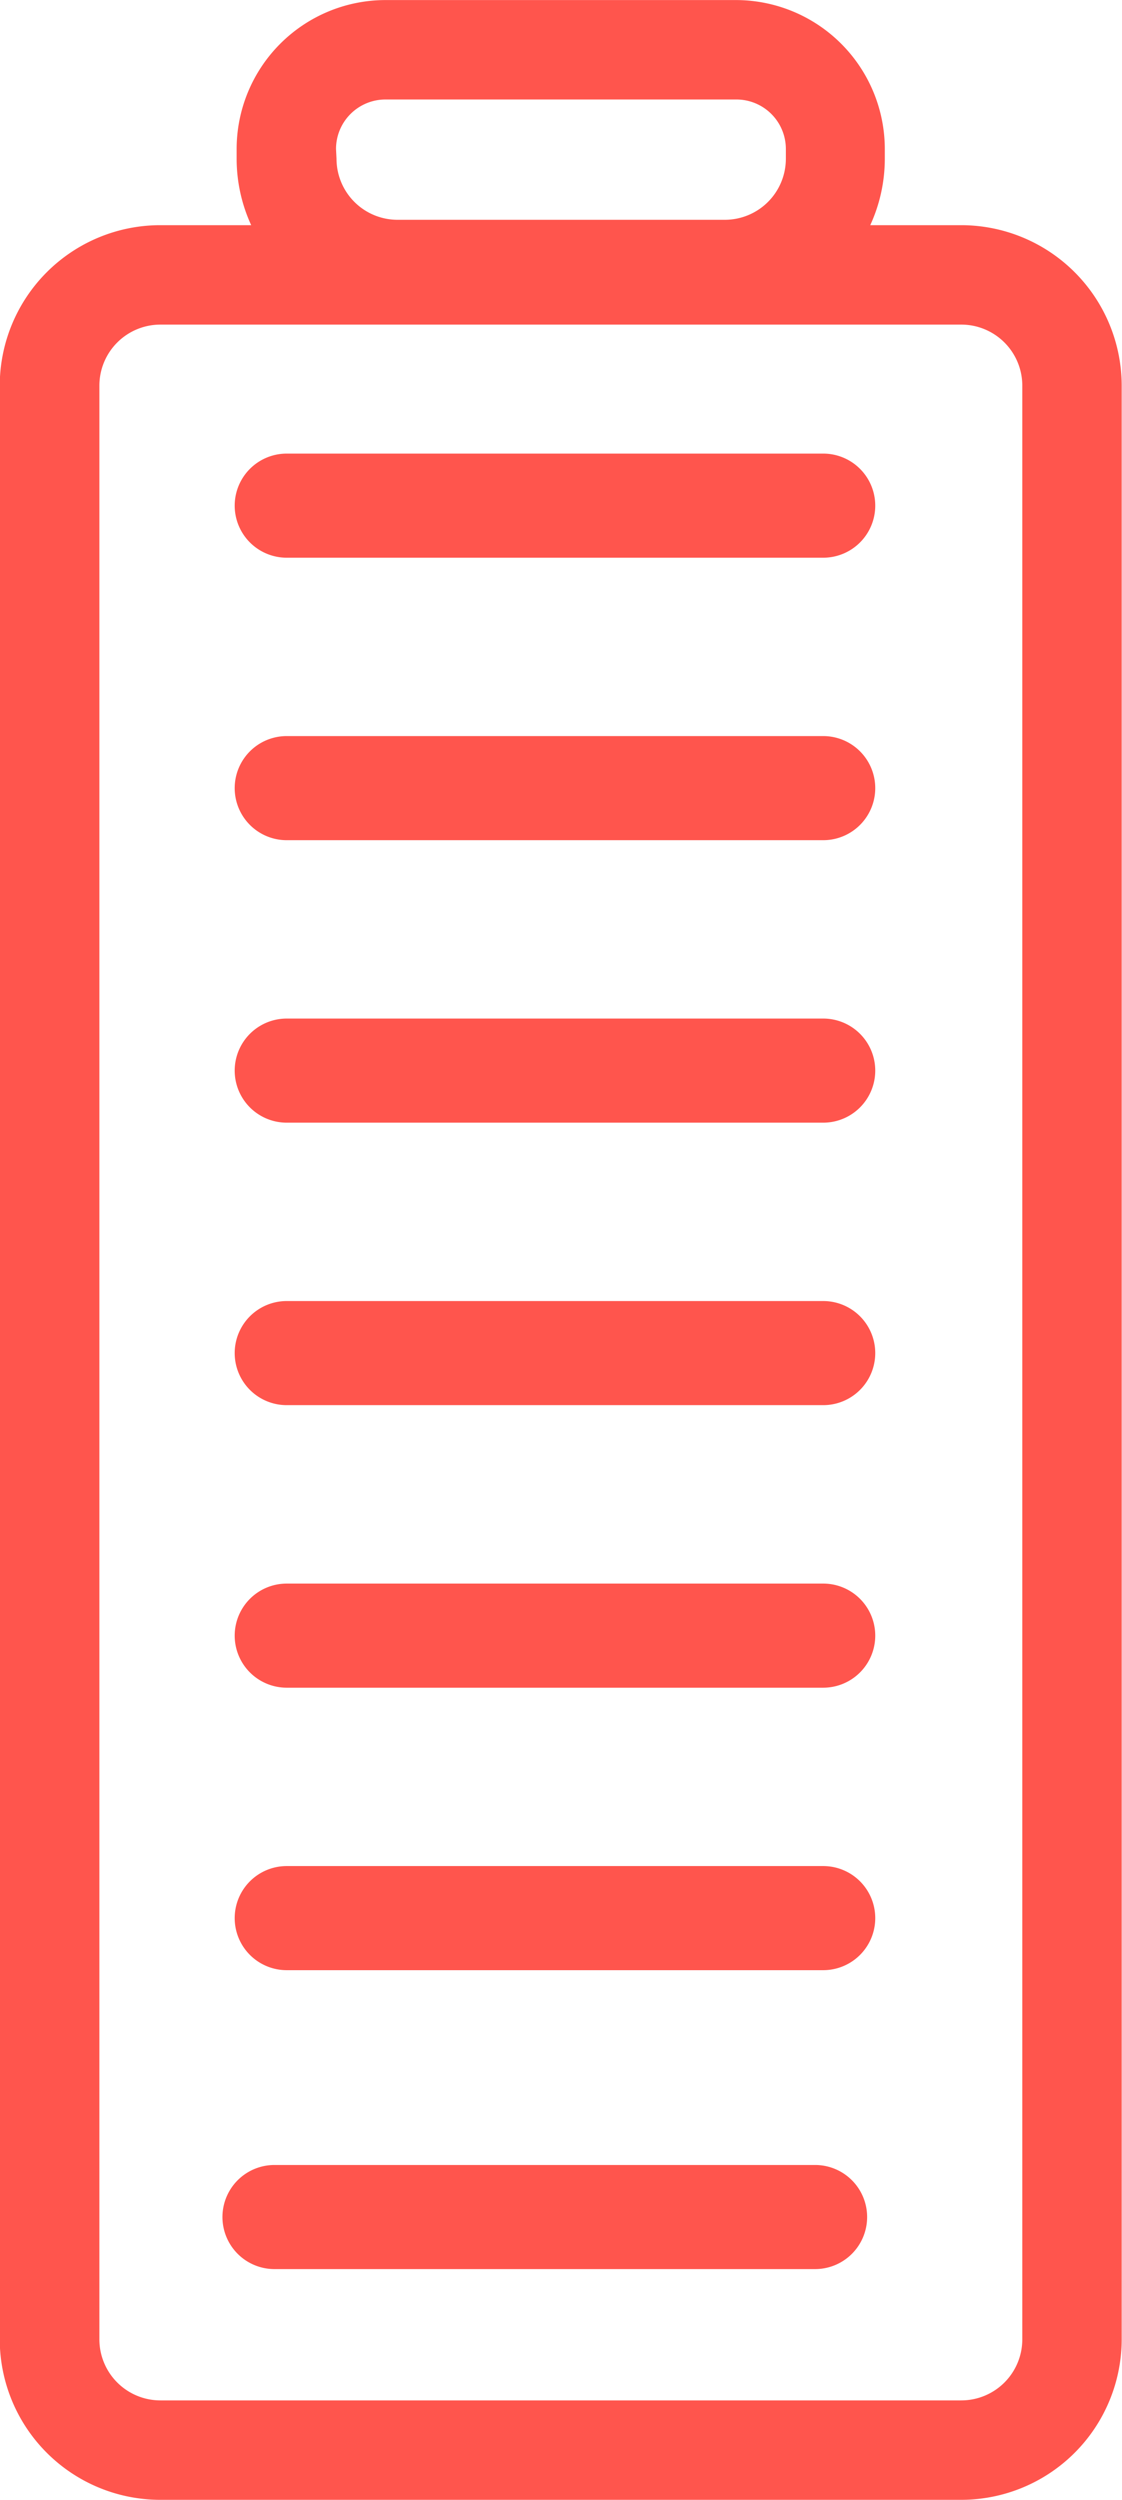
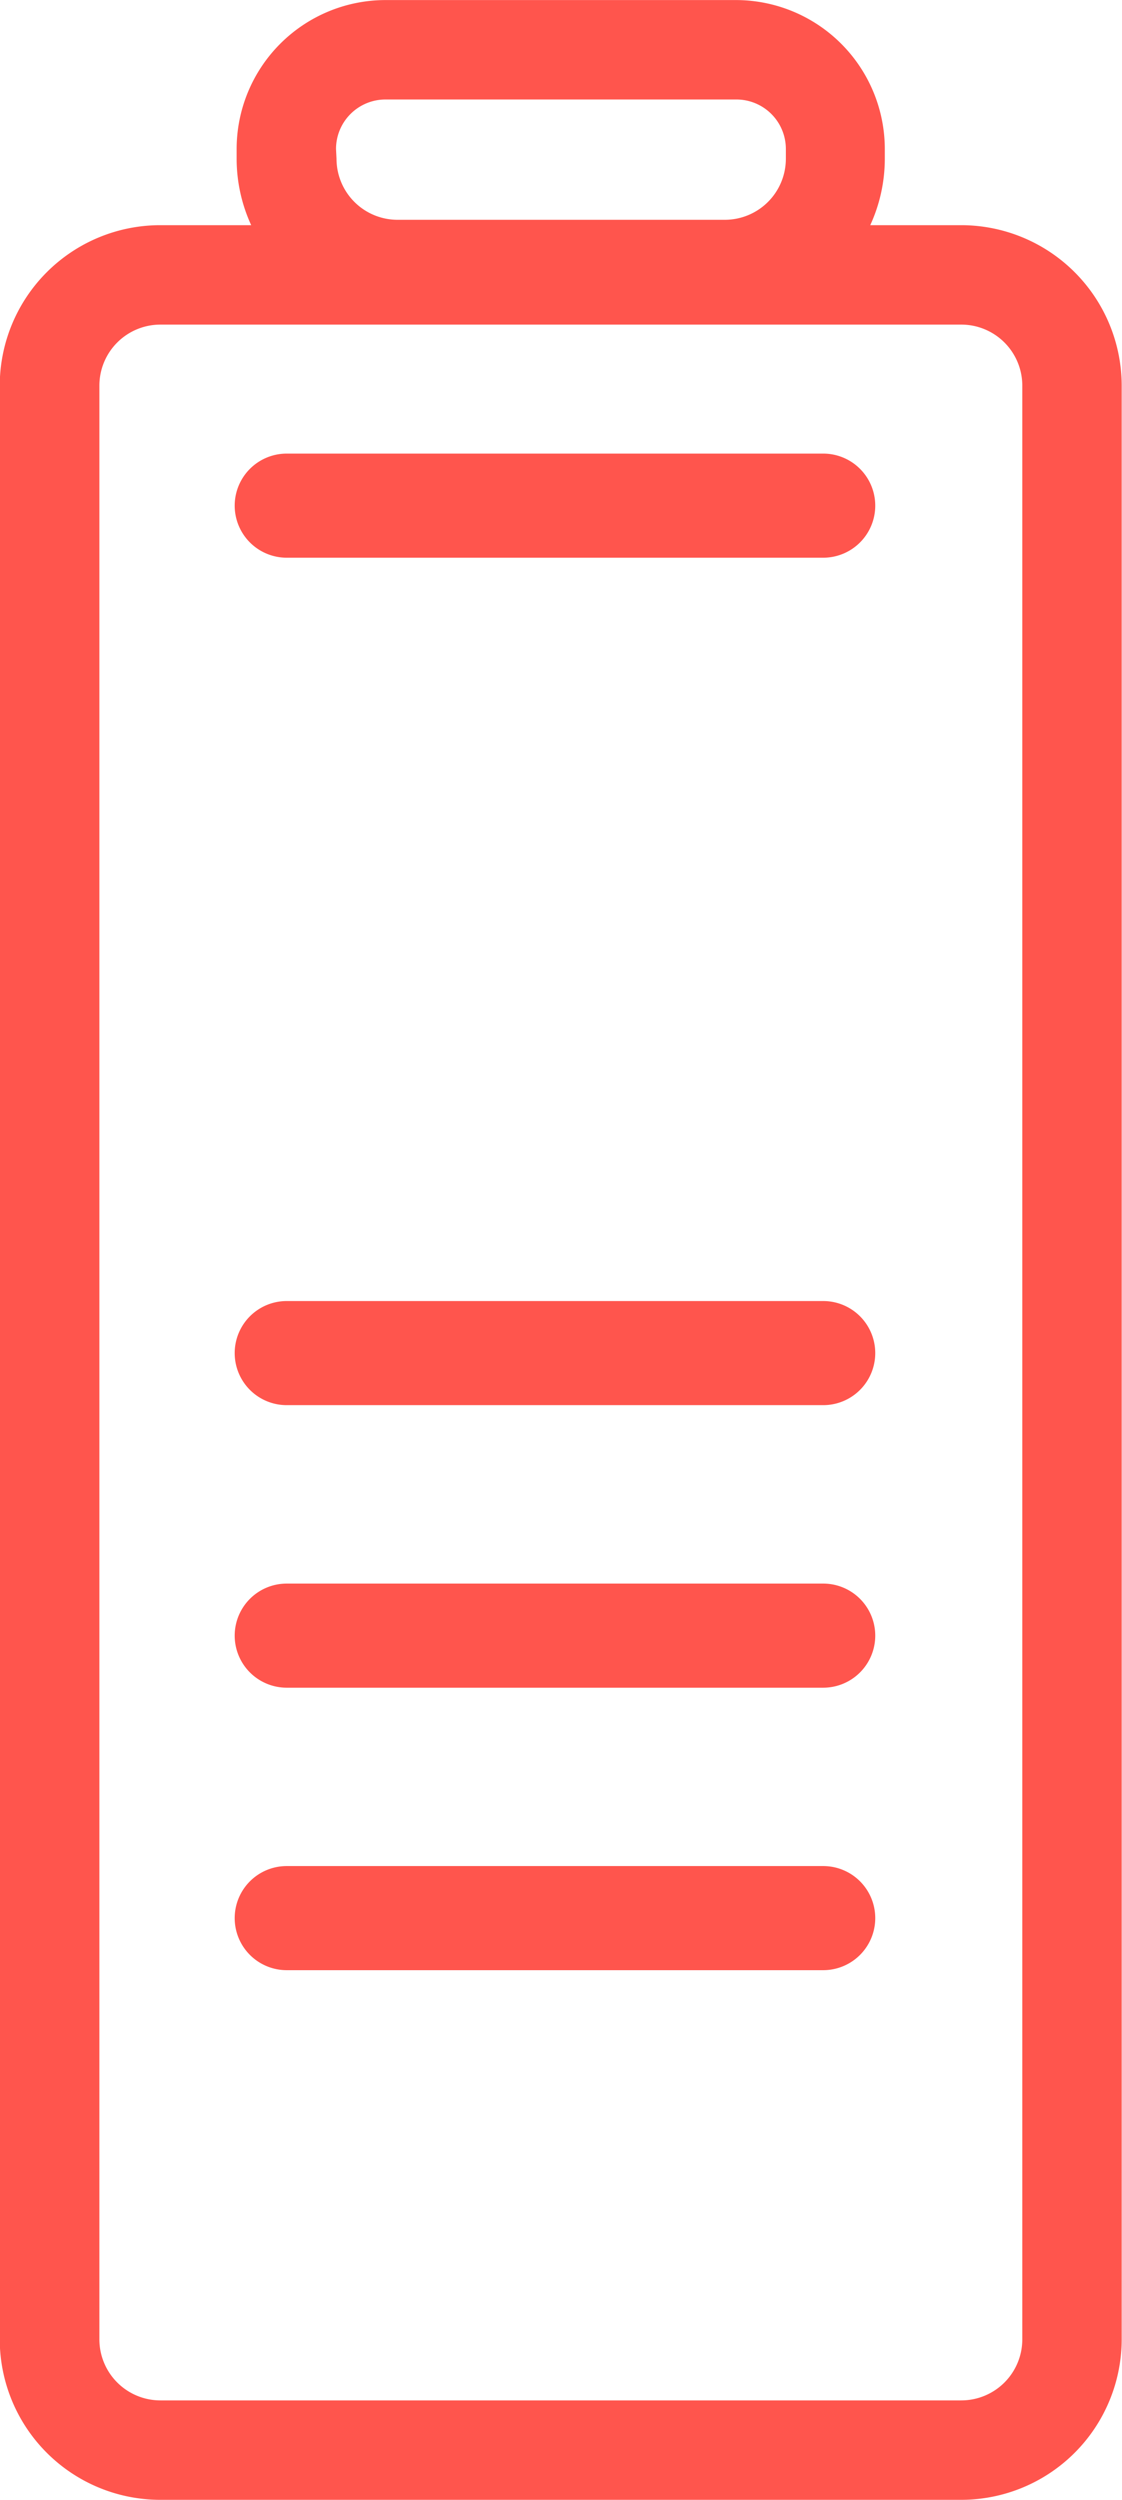
<svg xmlns="http://www.w3.org/2000/svg" width="17.961" height="40" viewBox="0 0 17.961 40">
  <g id="batery-cb" transform="translate(-125.511 -86.139)">
    <path id="Caminho_6652" data-name="Caminho 6652" d="M140.9,89.742h-1.458a2.546,2.546,0,0,0,.233-1.062v-.158a2.385,2.385,0,0,0-2.383-2.382h-5.611a2.385,2.385,0,0,0-2.382,2.382v.158a2.55,2.55,0,0,0,.233,1.062h-1.458a2.57,2.57,0,0,0-2.567,2.568v31.262a2.57,2.57,0,0,0,2.567,2.567H140.9a2.57,2.57,0,0,0,2.567-2.567V92.309A2.57,2.57,0,0,0,140.9,89.742Zm-10.01-1.22a.792.792,0,0,1,.791-.791H137.3a.792.792,0,0,1,.791.791v.158a.977.977,0,0,1-.976.976h-5.241a.977.977,0,0,1-.976-.976Zm10.986,35.05a.977.977,0,0,1-.976.976H128.078a.977.977,0,0,1-.976-.976V92.309a.977.977,0,0,1,.976-.976H140.9a.977.977,0,0,1,.976.976Z" transform="translate(0 0)" fill="#ff554d" />
    <path id="Caminho_6653" data-name="Caminho 6653" d="M148.134,111.5h-8.588a.833.833,0,0,0,0,1.666h8.588A.833.833,0,0,0,148.134,111.5Z" transform="translate(-9.445 -18.103)" fill="#ff554d" />
-     <path id="Caminho_6654" data-name="Caminho 6654" d="M148.134,127.3h-8.588a.833.833,0,0,0,0,1.666h8.588A.833.833,0,0,0,148.134,127.3Z" transform="translate(-9.445 -29.383)" fill="#ff554d" />
-     <path id="Caminho_6655" data-name="Caminho 6655" d="M148.134,143.1h-8.588a.833.833,0,0,0,0,1.666h8.588A.833.833,0,0,0,148.134,143.1Z" transform="translate(-9.445 -40.663)" fill="#ff554d" />
    <path id="Caminho_6656" data-name="Caminho 6656" d="M148.134,158.9h-8.588a.833.833,0,0,0,0,1.666h8.588A.833.833,0,0,0,148.134,158.9Z" transform="translate(-9.445 -51.943)" fill="#ff554d" />
    <path id="Caminho_6657" data-name="Caminho 6657" d="M148.134,174.7h-8.588a.833.833,0,0,0,0,1.666h8.588A.833.833,0,0,0,148.134,174.7Z" transform="translate(-9.445 -63.222)" fill="#ff554d" />
    <path id="Caminho_6658" data-name="Caminho 6658" d="M148.134,190.5h-8.588a.833.833,0,0,0,0,1.666h8.588A.833.833,0,0,0,148.134,190.5Z" transform="translate(-9.445 -74.502)" fill="#ff554d" />
-     <path id="Caminho_6659" data-name="Caminho 6659" d="M147.518,207.228h-8.654a.833.833,0,0,0,0,1.666h8.654A.833.833,0,0,0,147.518,207.228Z" transform="translate(-8.959 -86.447)" fill="#ff554d" />
  </g>
</svg>